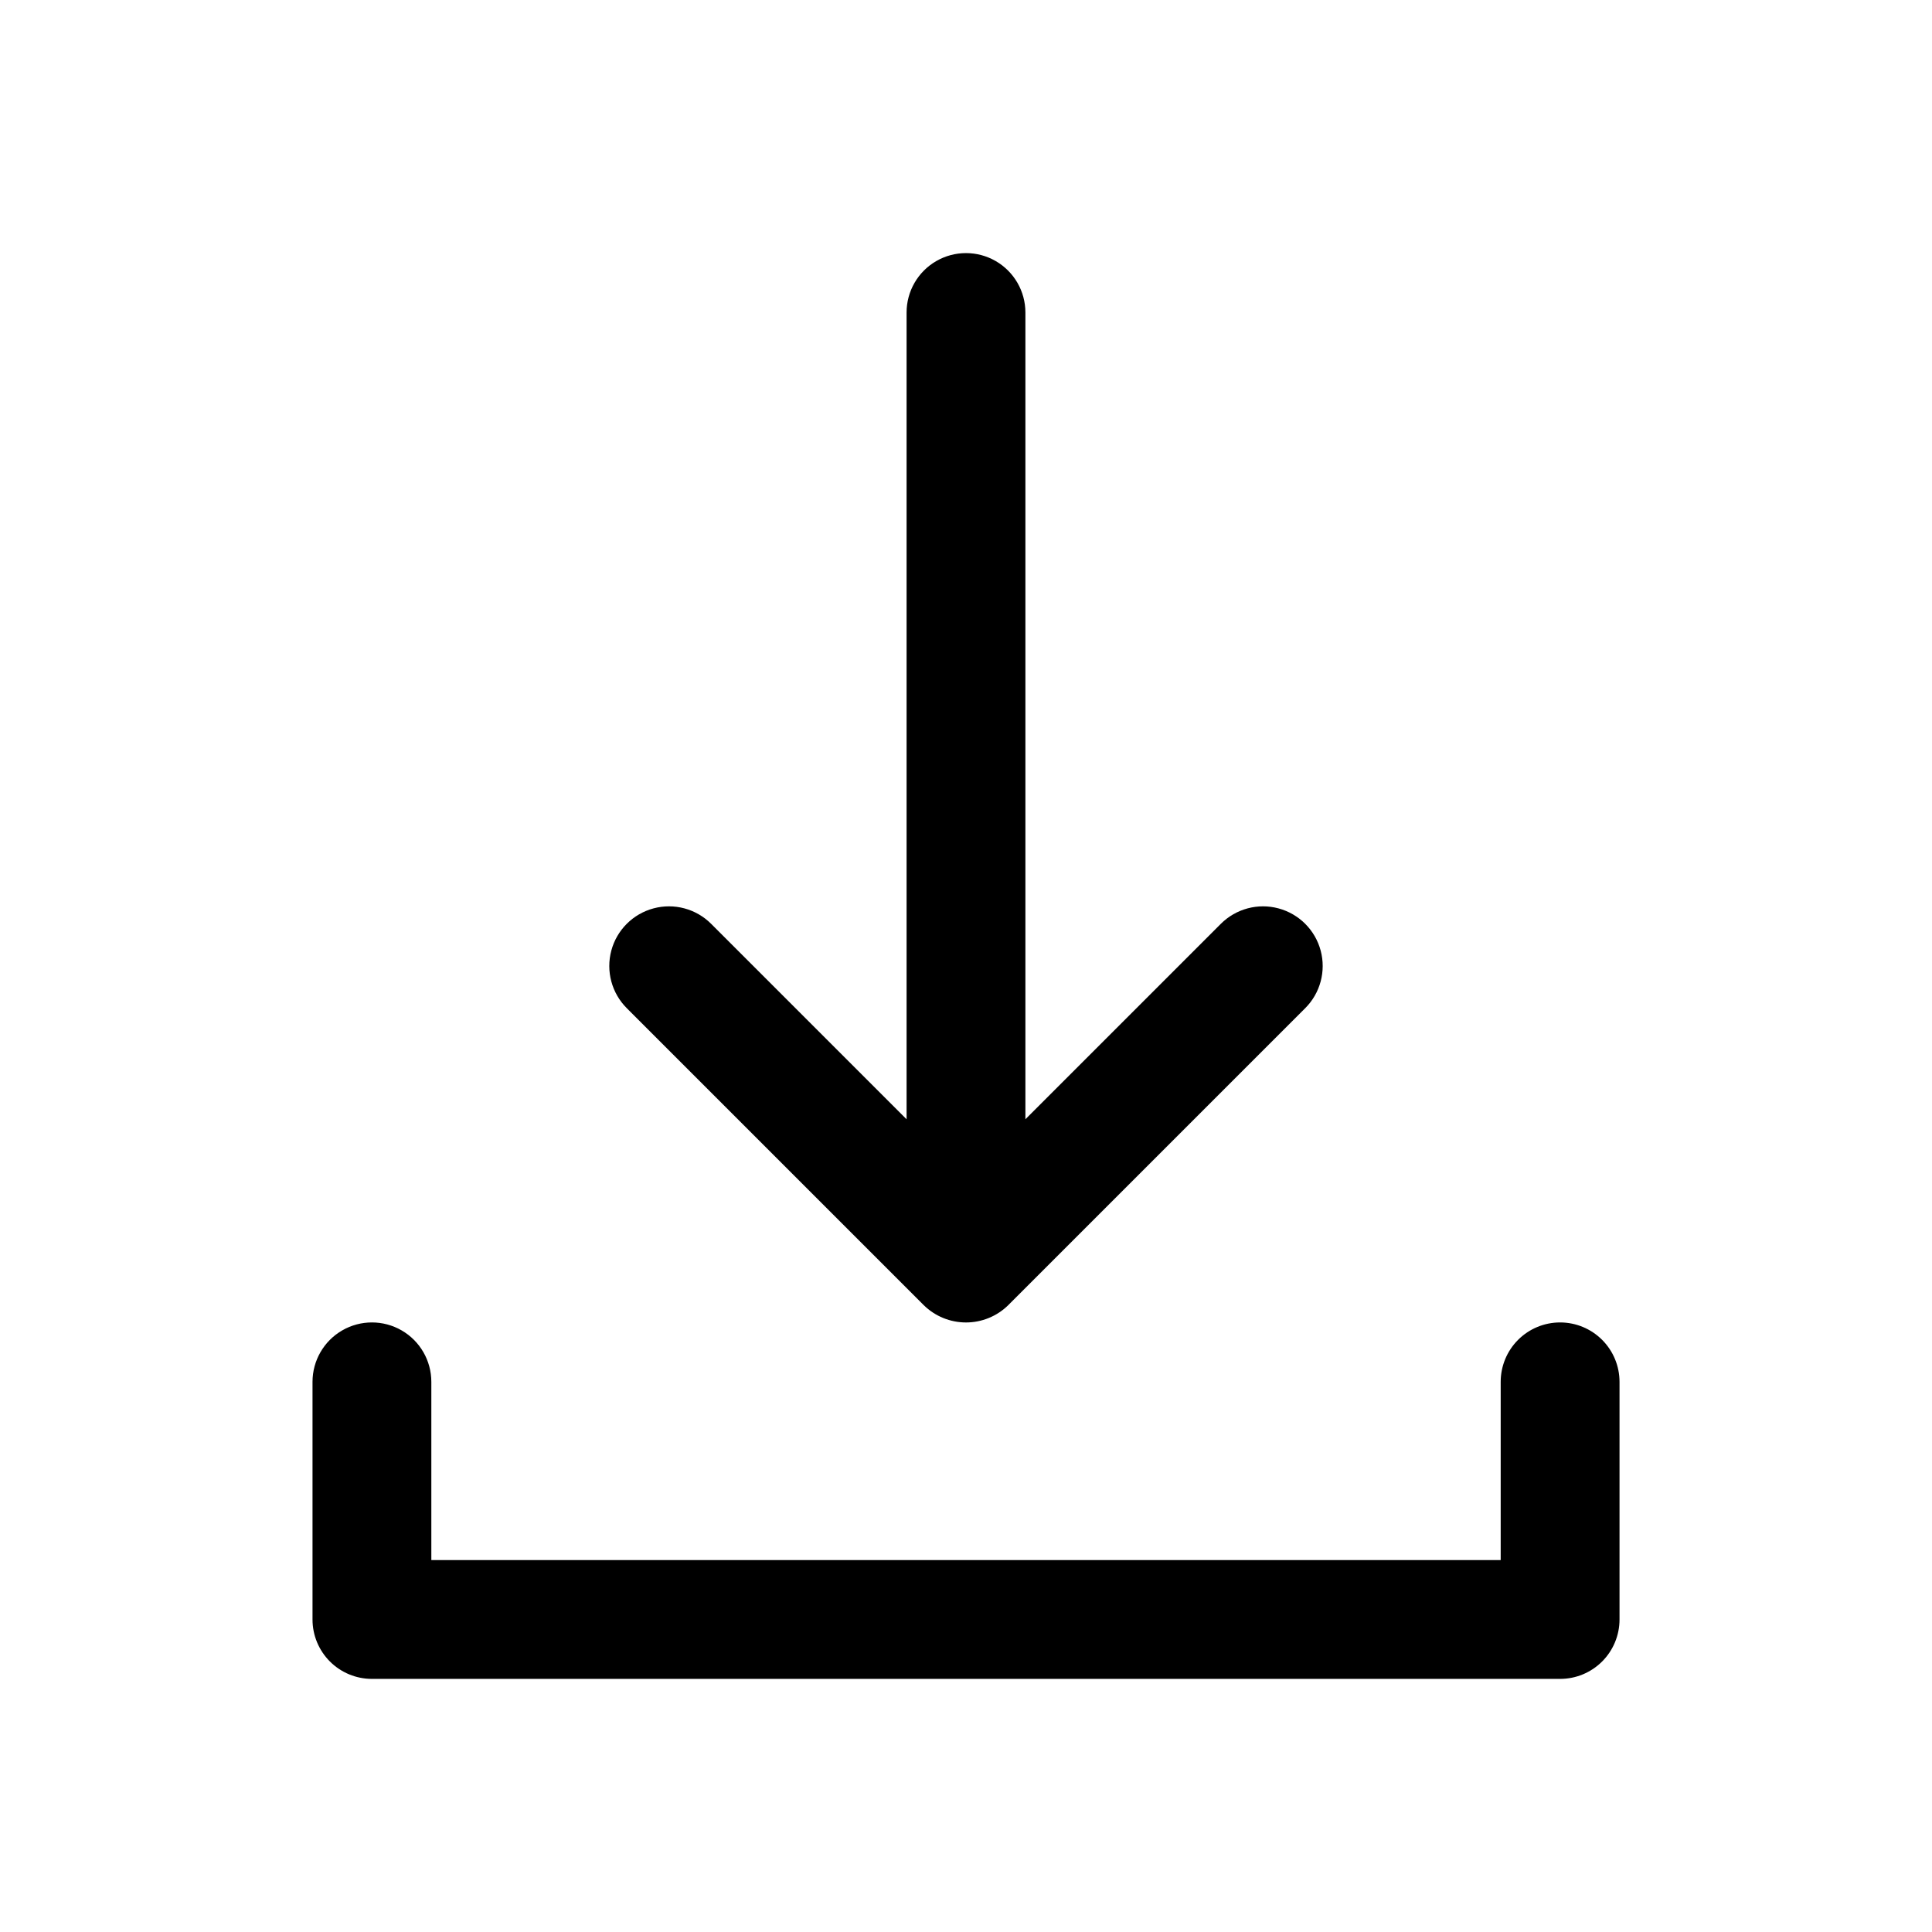
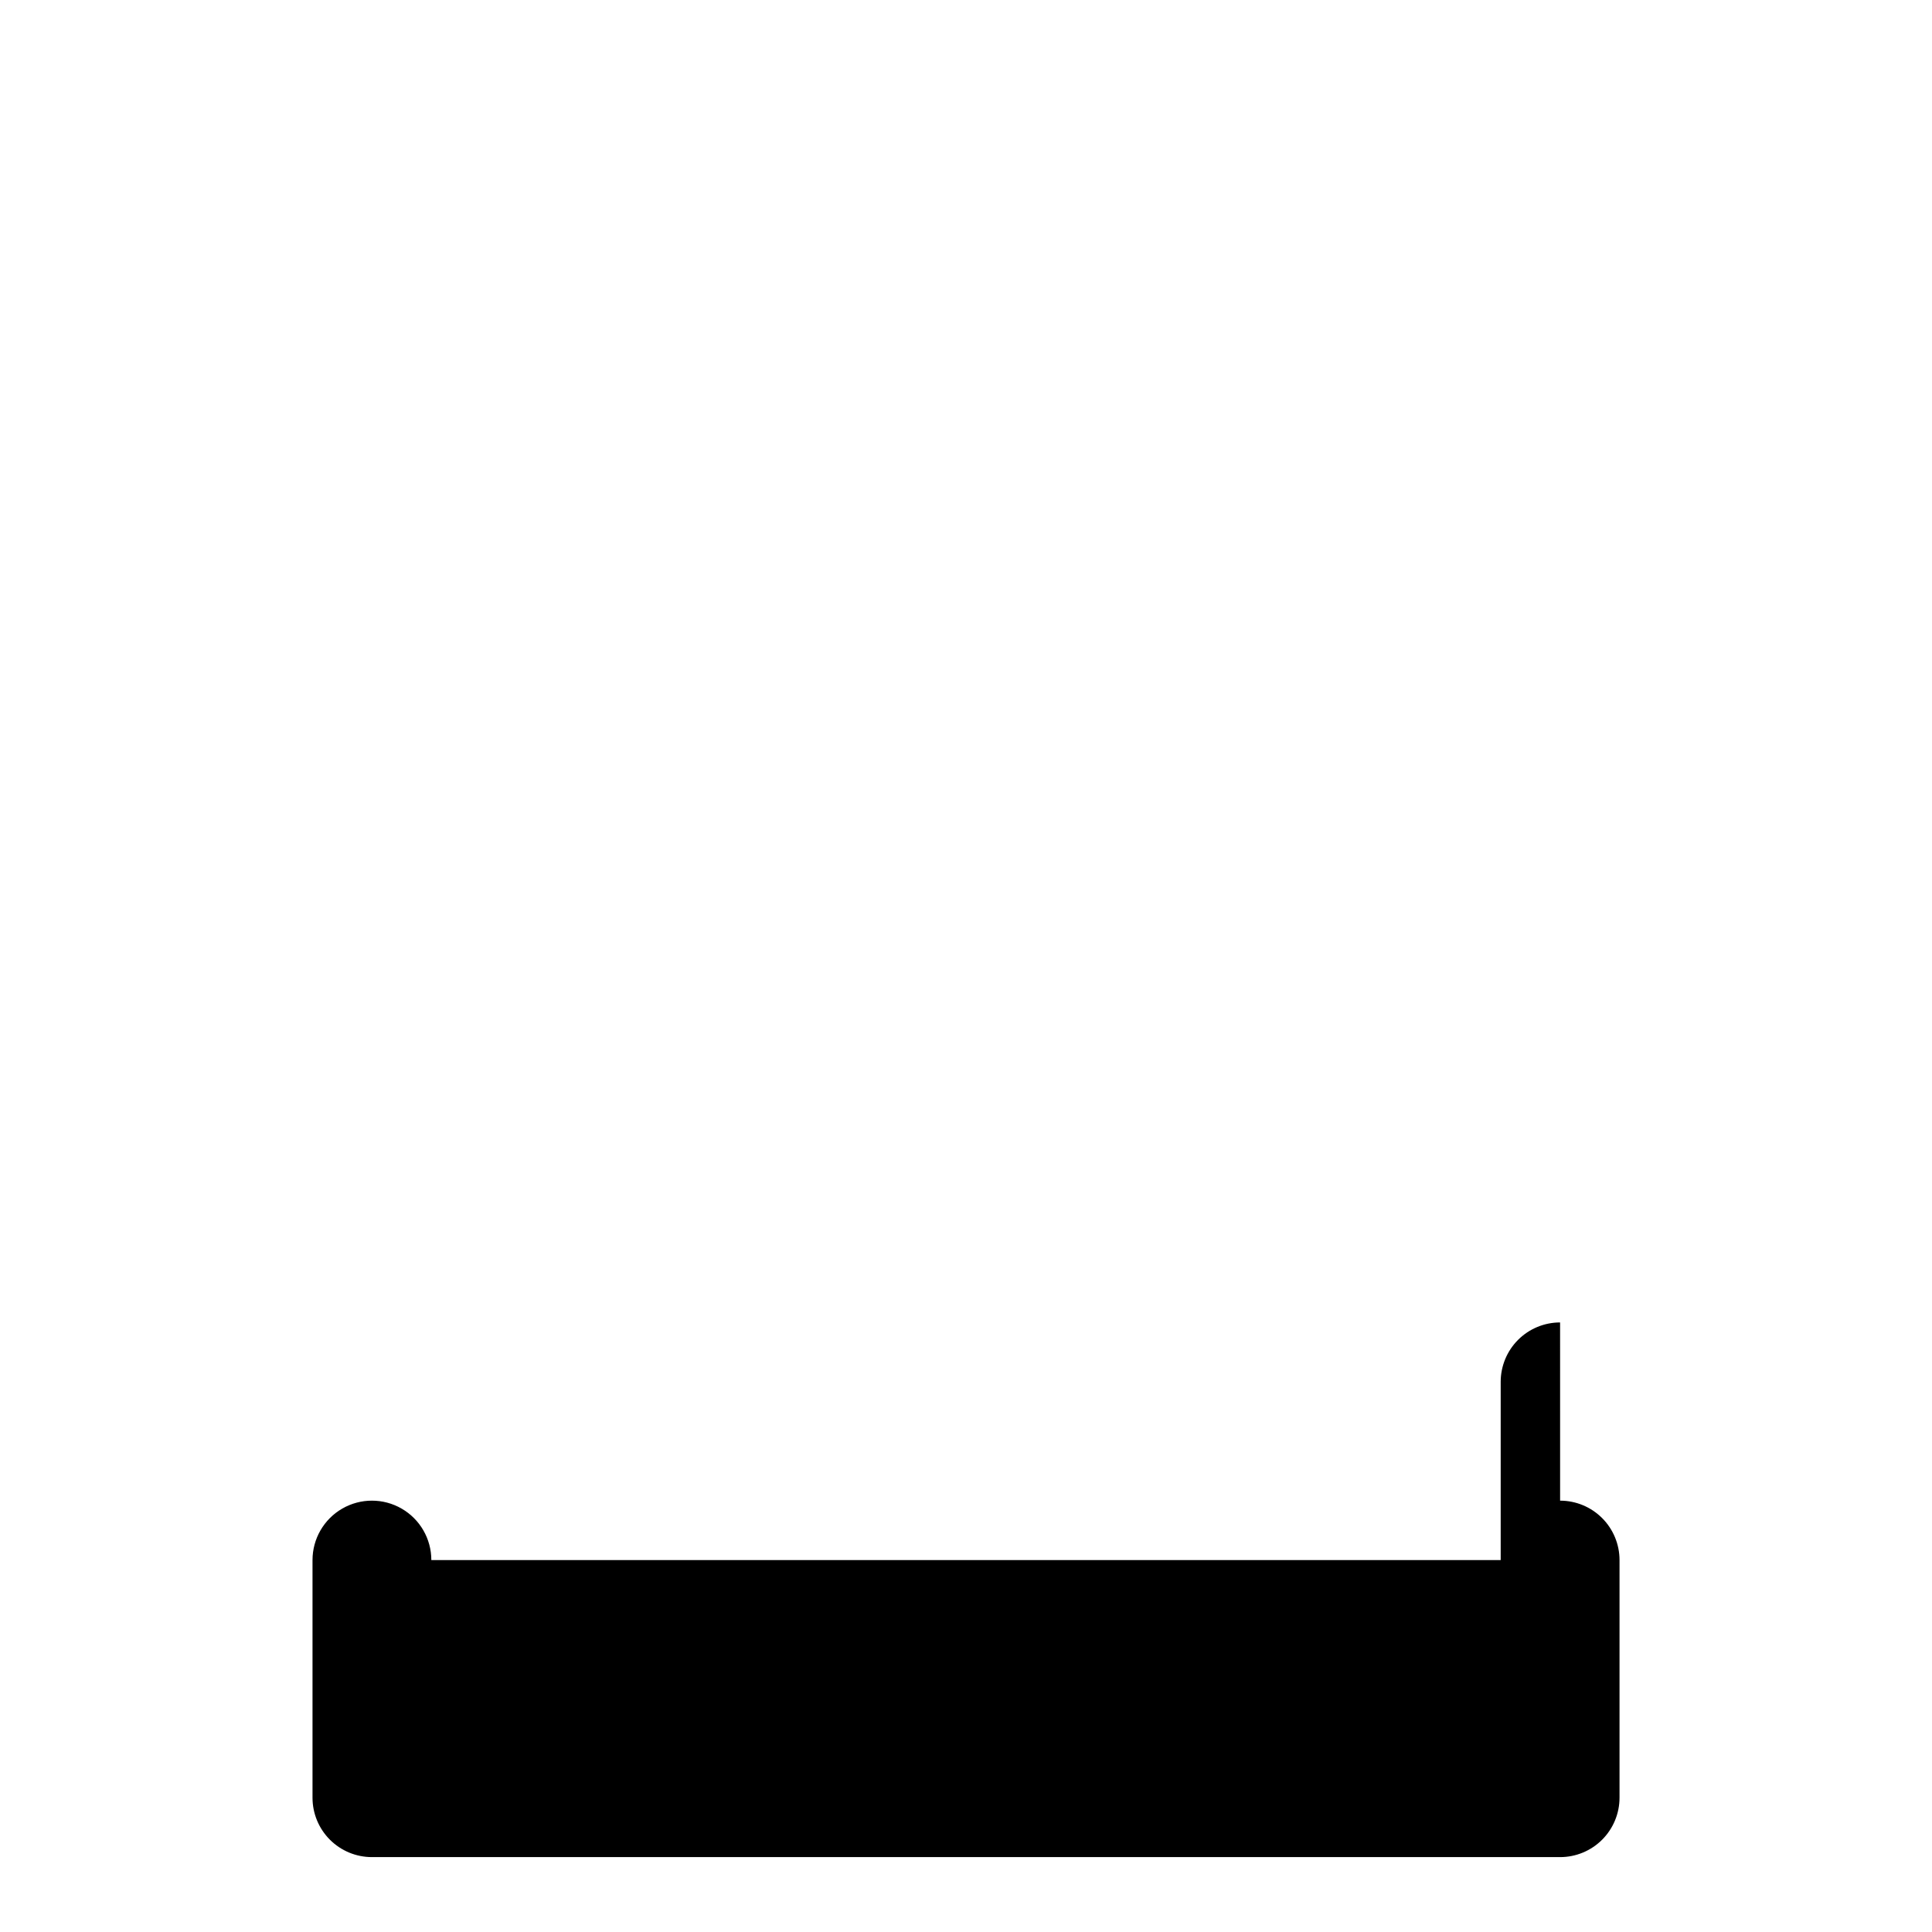
<svg xmlns="http://www.w3.org/2000/svg" fill="#000000" width="800px" height="800px" version="1.1" viewBox="144 144 512 512">
  <g>
-     <path d="m388.82 489.9c2.984 2.926 6.996 4.566 11.18 4.566 4.18 0 8.191-1.641 11.176-4.566l78.723-78.723c3.992-3.992 5.551-9.812 4.09-15.27-1.461-5.453-5.723-9.715-11.18-11.176-5.453-1.465-11.273 0.098-15.27 4.09l-51.797 51.797v-213.8c0-5.625-3-10.82-7.871-13.633s-10.875-2.812-15.746 0-7.871 8.008-7.871 13.633v213.8l-51.797-51.797c-3.992-3.992-9.816-5.555-15.27-4.09-5.457 1.461-9.719 5.723-11.18 11.176-1.461 5.457 0.098 11.277 4.094 15.27z" />
-     <path d="m557.44 494.46c-4.176 0-8.18 1.66-11.133 4.613-2.949 2.953-4.609 6.957-4.609 11.133v47.23h-283.39v-47.23c0-5.625-3-10.824-7.871-13.637-4.871-2.812-10.871-2.812-15.742 0s-7.875 8.012-7.875 13.637v62.977c0 4.176 1.66 8.18 4.613 11.133s6.957 4.609 11.133 4.609h314.88c4.176 0 8.18-1.656 11.133-4.609 2.953-2.953 4.613-6.957 4.613-11.133v-62.977c0-4.176-1.66-8.18-4.613-11.133-2.953-2.953-6.957-4.613-11.133-4.613z" />
+     <path d="m557.44 494.46c-4.176 0-8.18 1.66-11.133 4.613-2.949 2.953-4.609 6.957-4.609 11.133v47.23h-283.39c0-5.625-3-10.824-7.871-13.637-4.871-2.812-10.871-2.812-15.742 0s-7.875 8.012-7.875 13.637v62.977c0 4.176 1.66 8.18 4.613 11.133s6.957 4.609 11.133 4.609h314.88c4.176 0 8.18-1.656 11.133-4.609 2.953-2.953 4.613-6.957 4.613-11.133v-62.977c0-4.176-1.66-8.18-4.613-11.133-2.953-2.953-6.957-4.613-11.133-4.613z" />
  </g>
</svg>